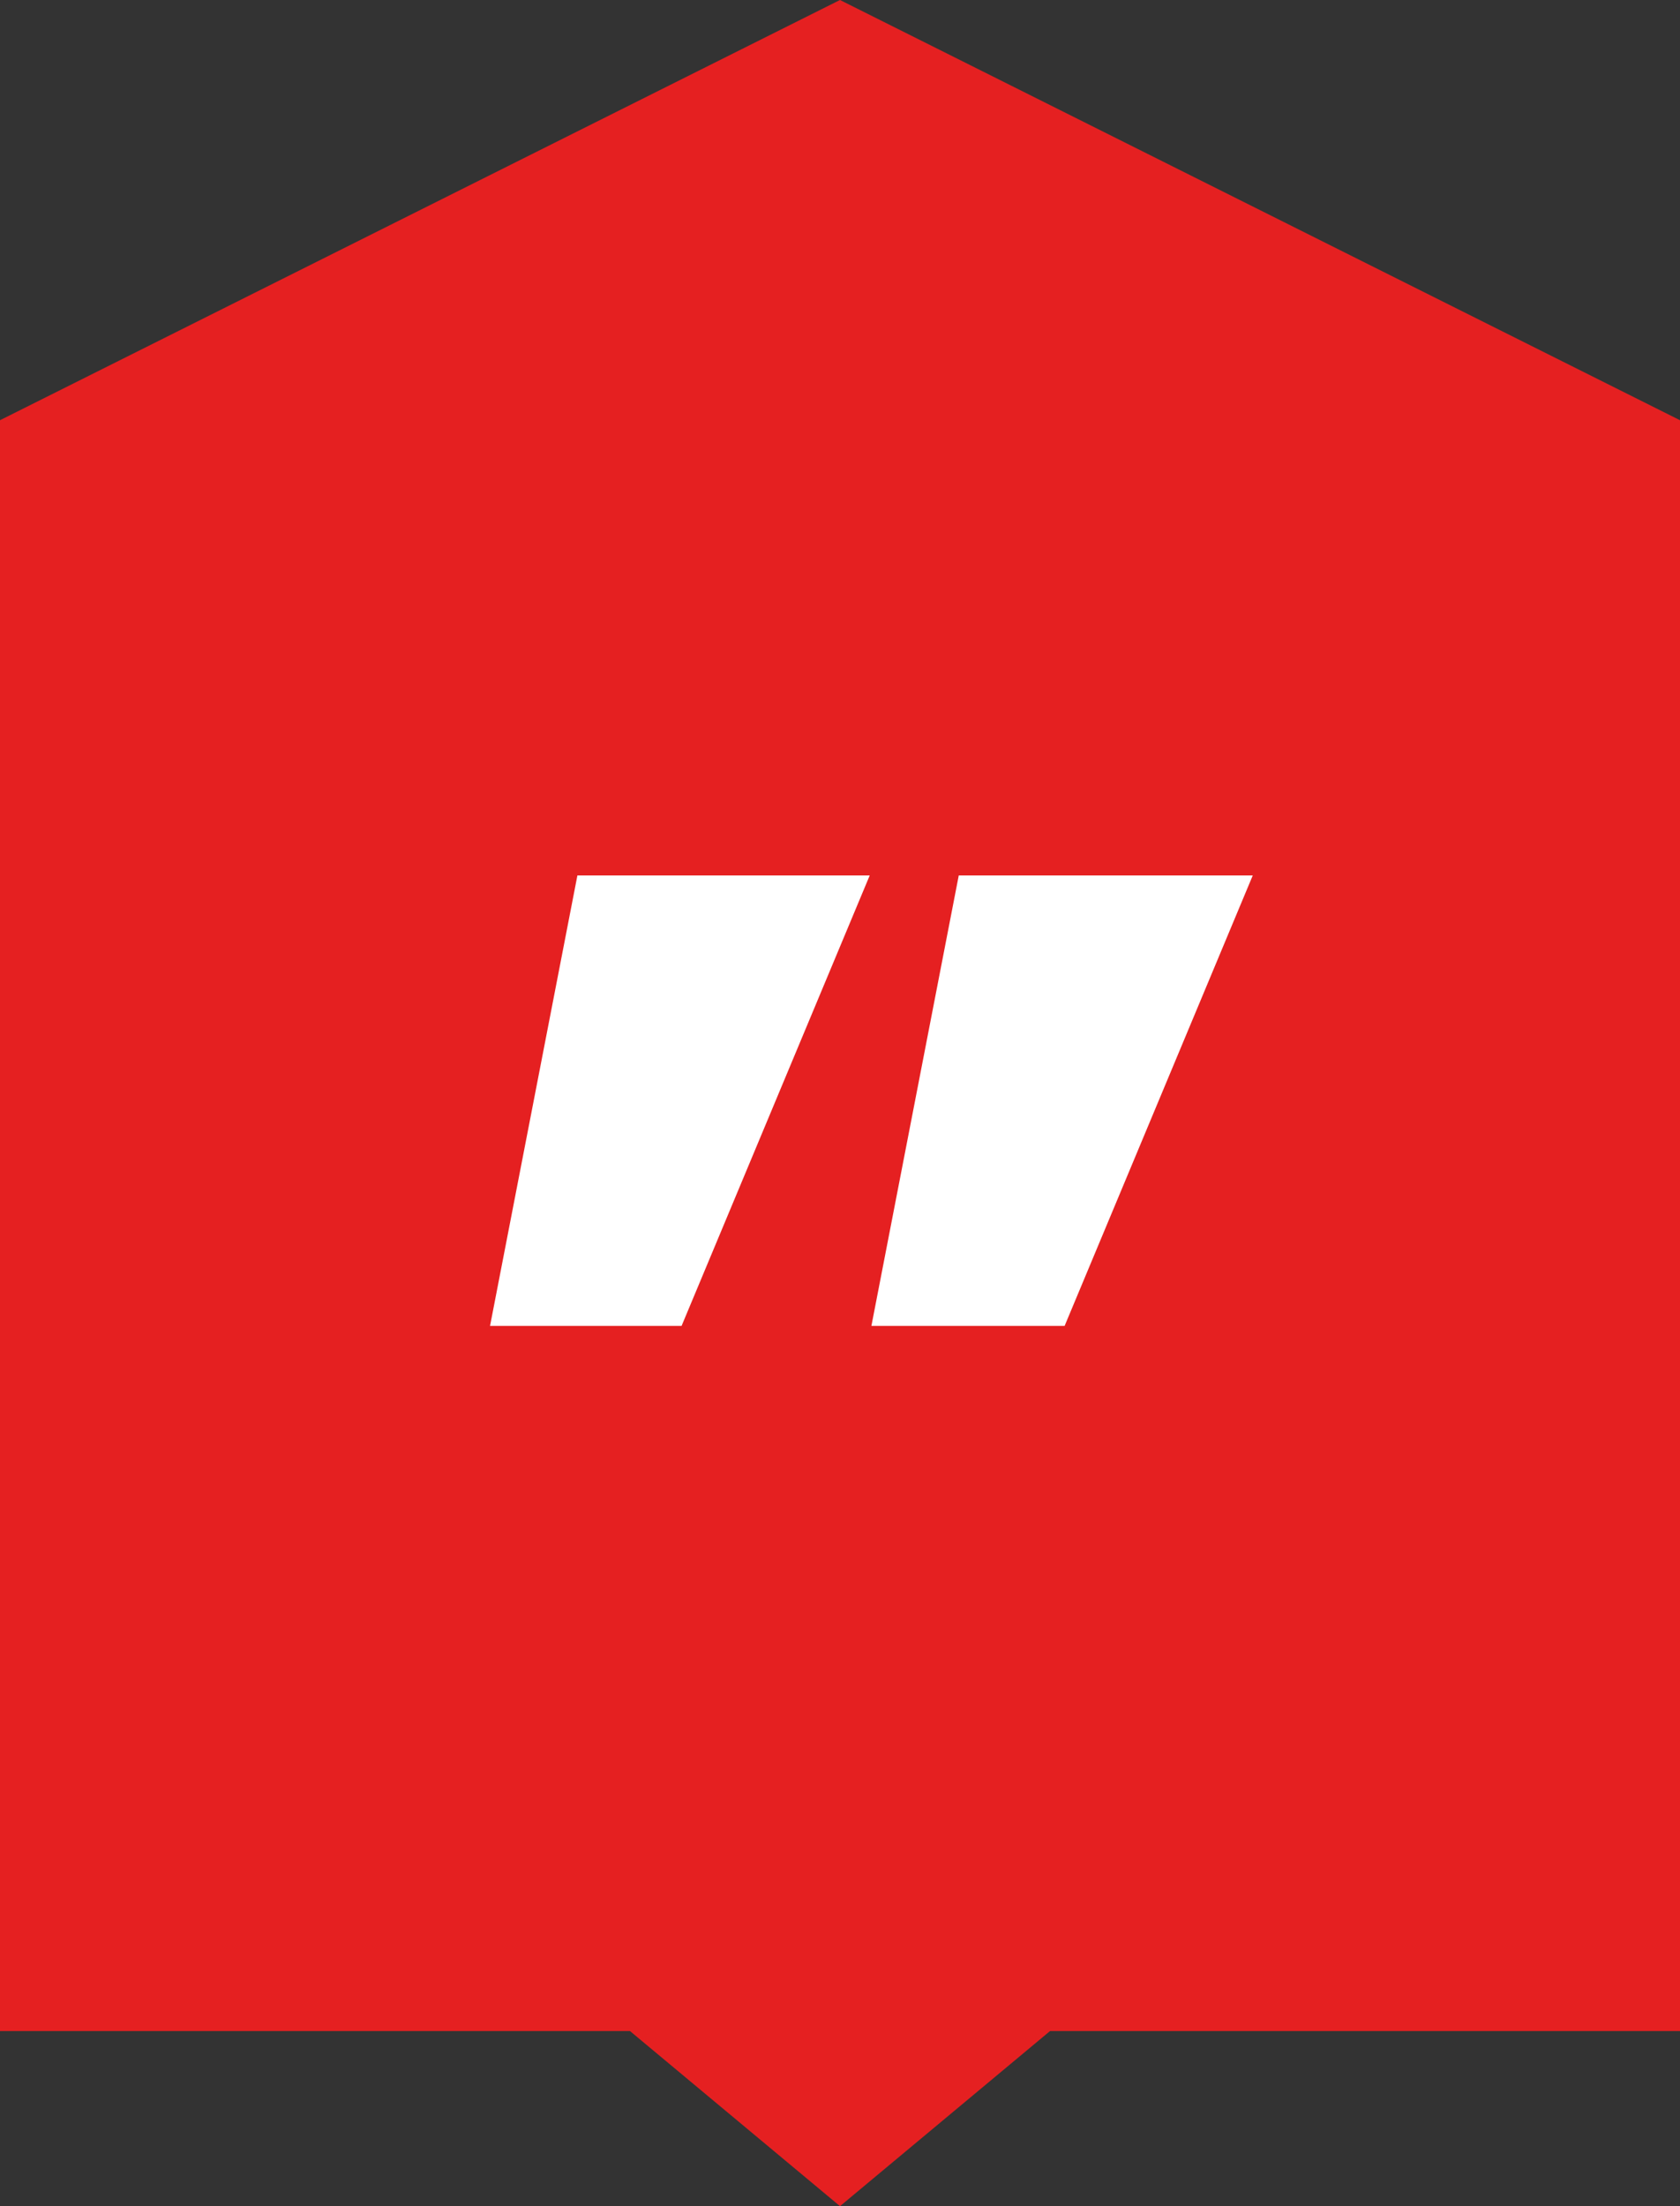
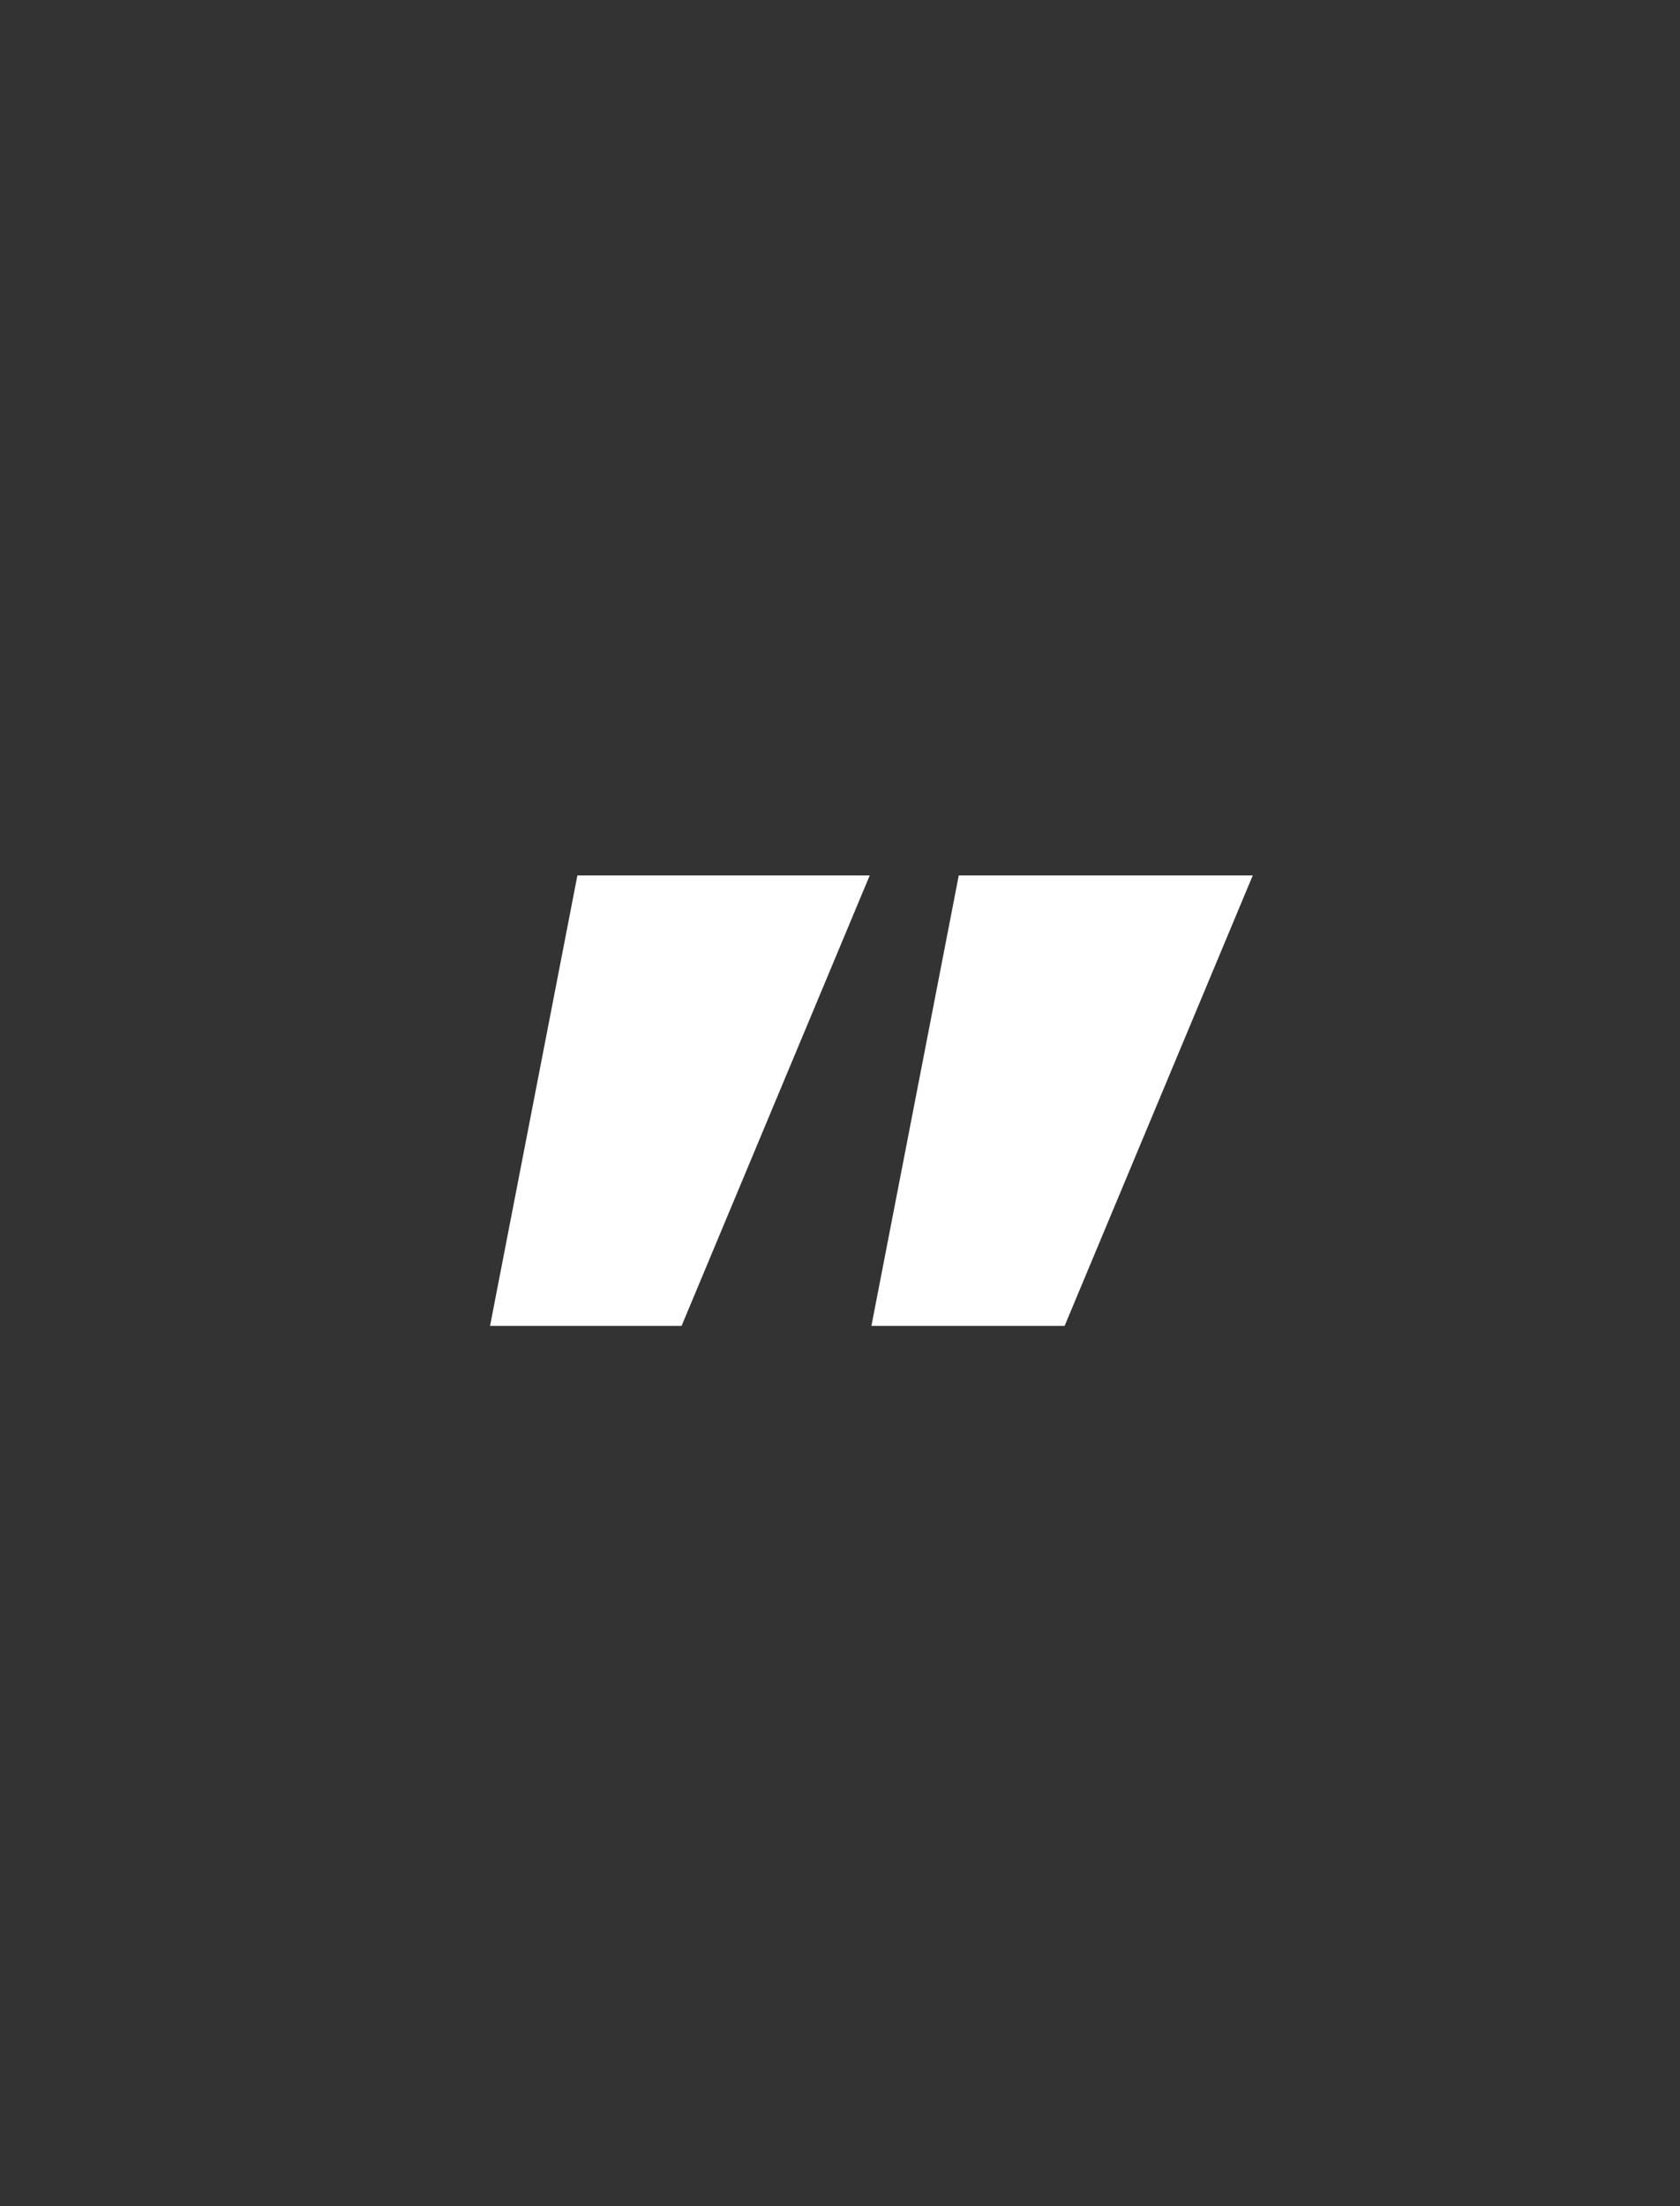
<svg xmlns="http://www.w3.org/2000/svg" width="48" height="63" viewBox="0 0 48 63" fill="none">
  <rect x="0" y="0" width="48" height="63" fill="#333333" stroke="none" />
-   <path d="M0 12L24 0L48 12V58H36H30L24 63L18 58H12H0V12Z" fill="#E52021" />
  <path d="M27.393 25H35.793L30.417 37.864H24.897L27.393 25ZM16.497 25H24.849L19.473 37.864H14.001L16.497 25Z" fill="white" />
</svg>